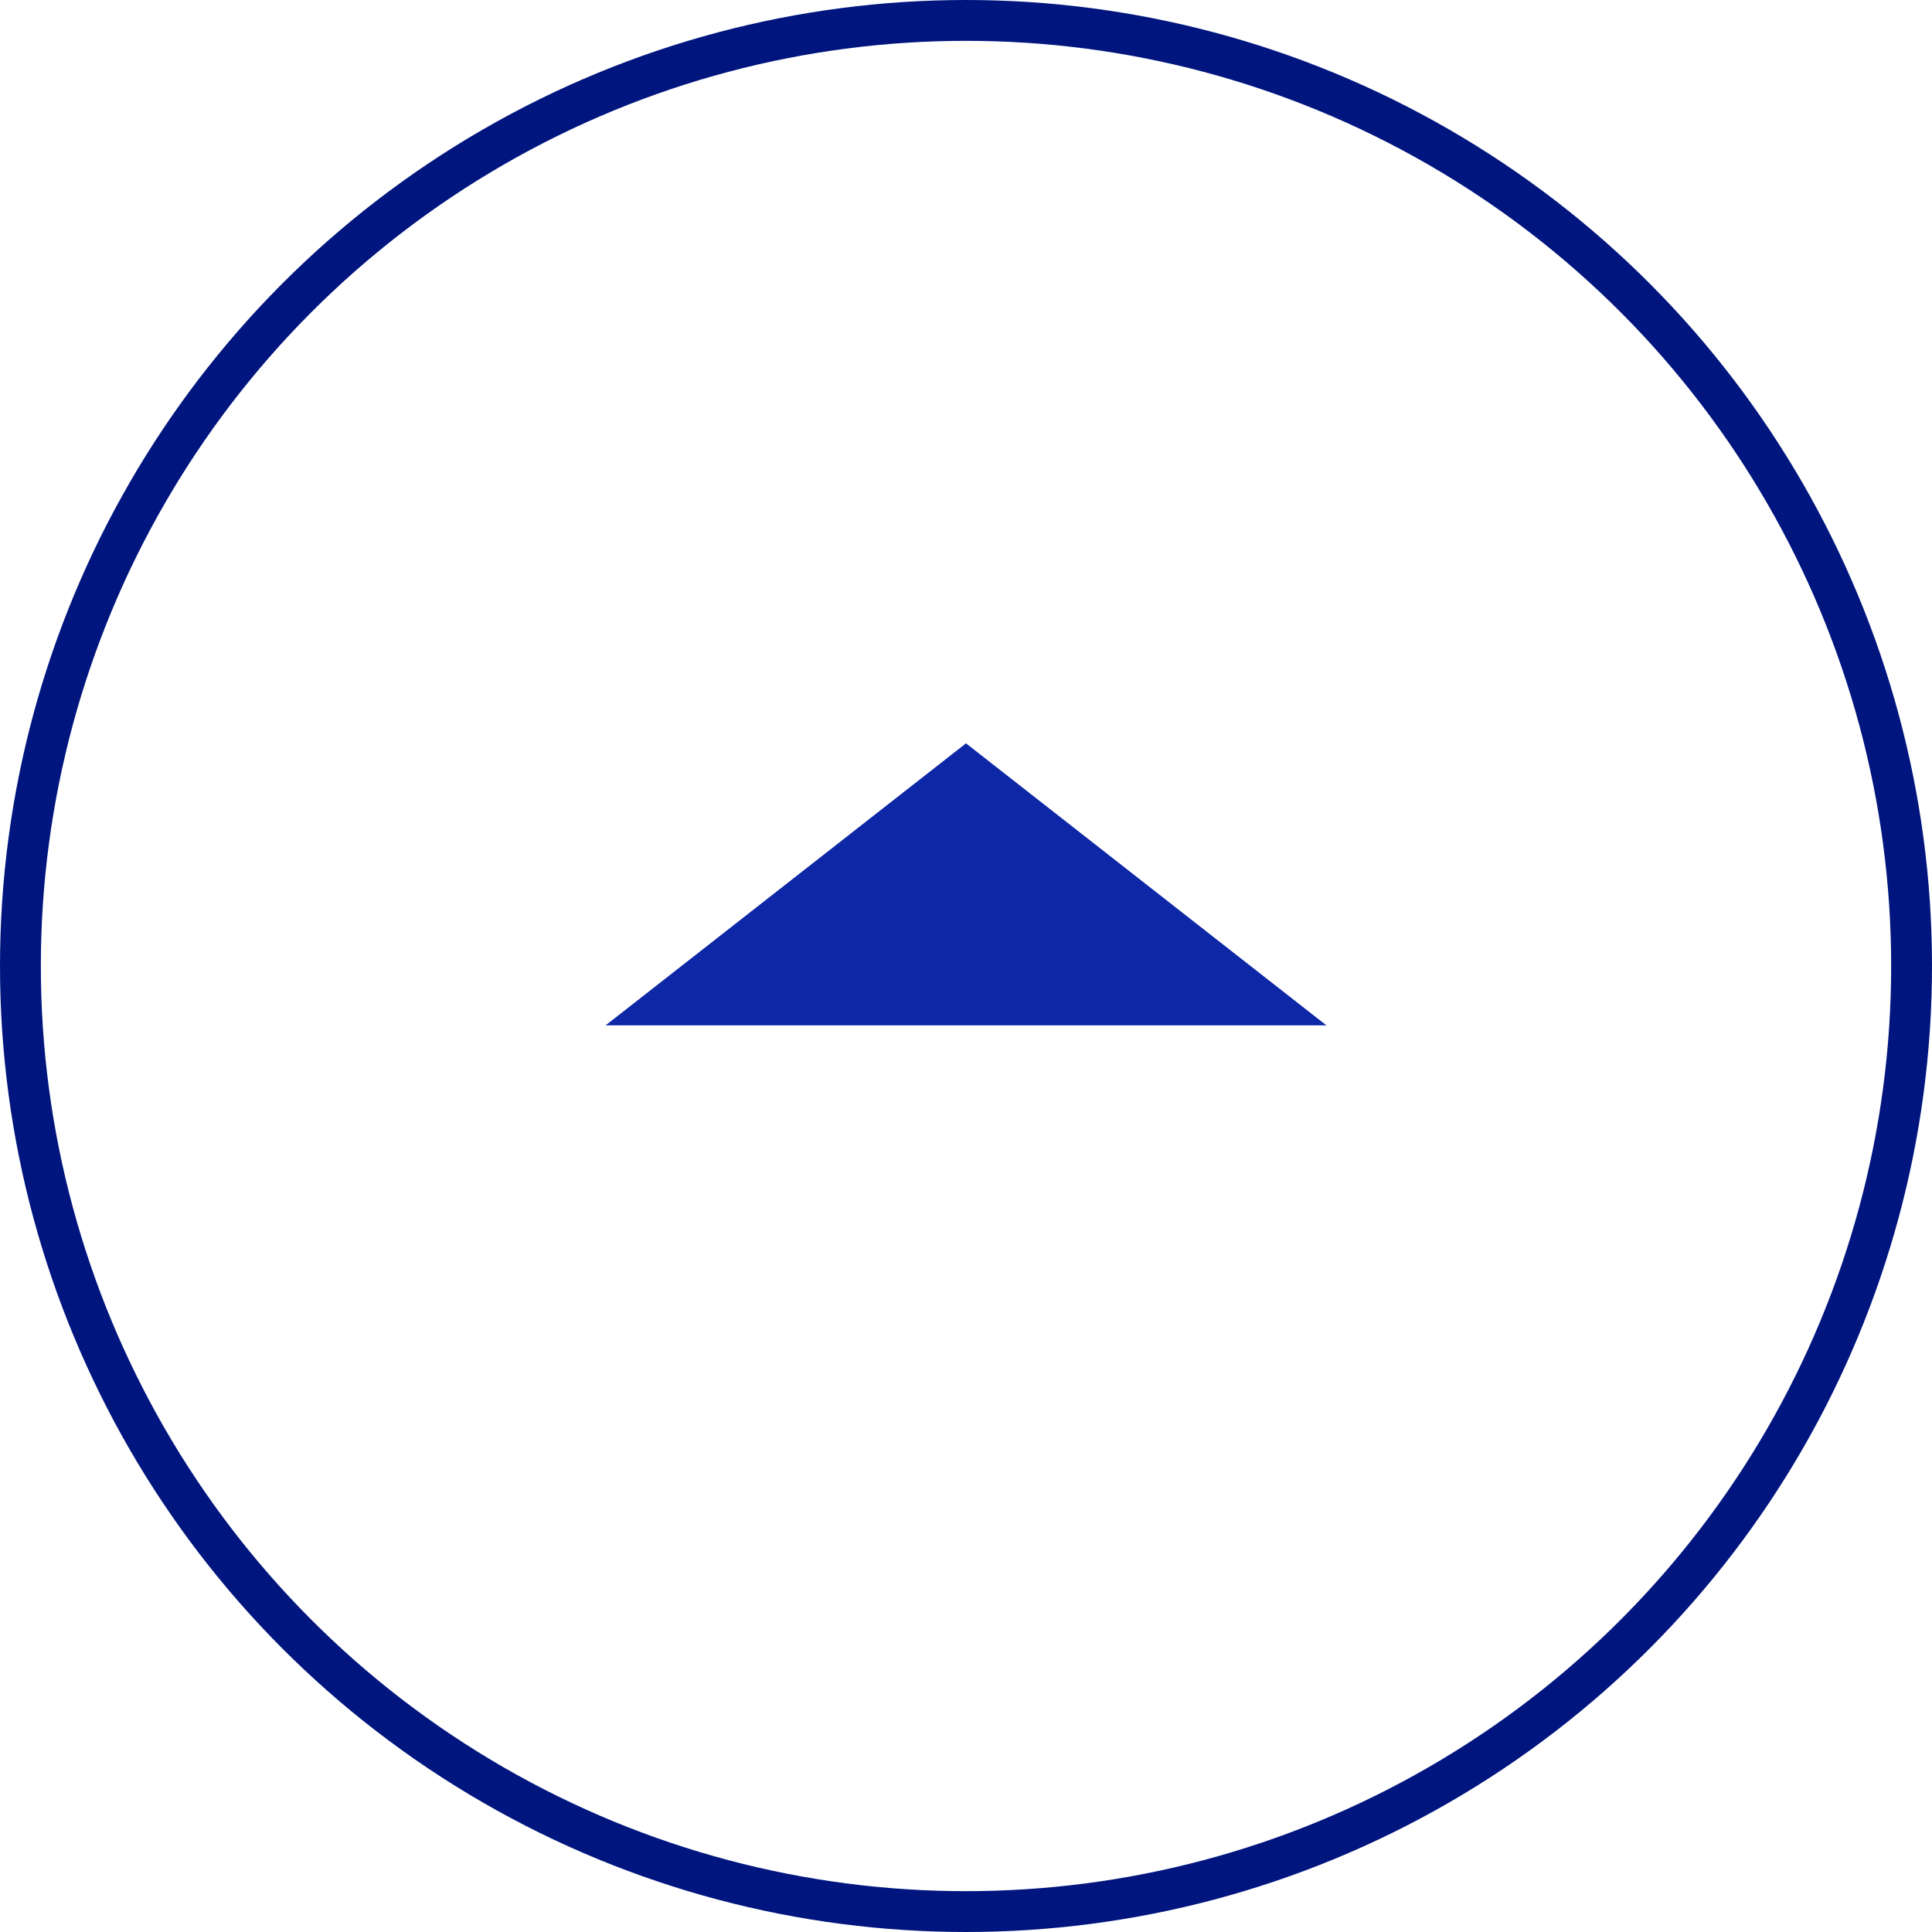
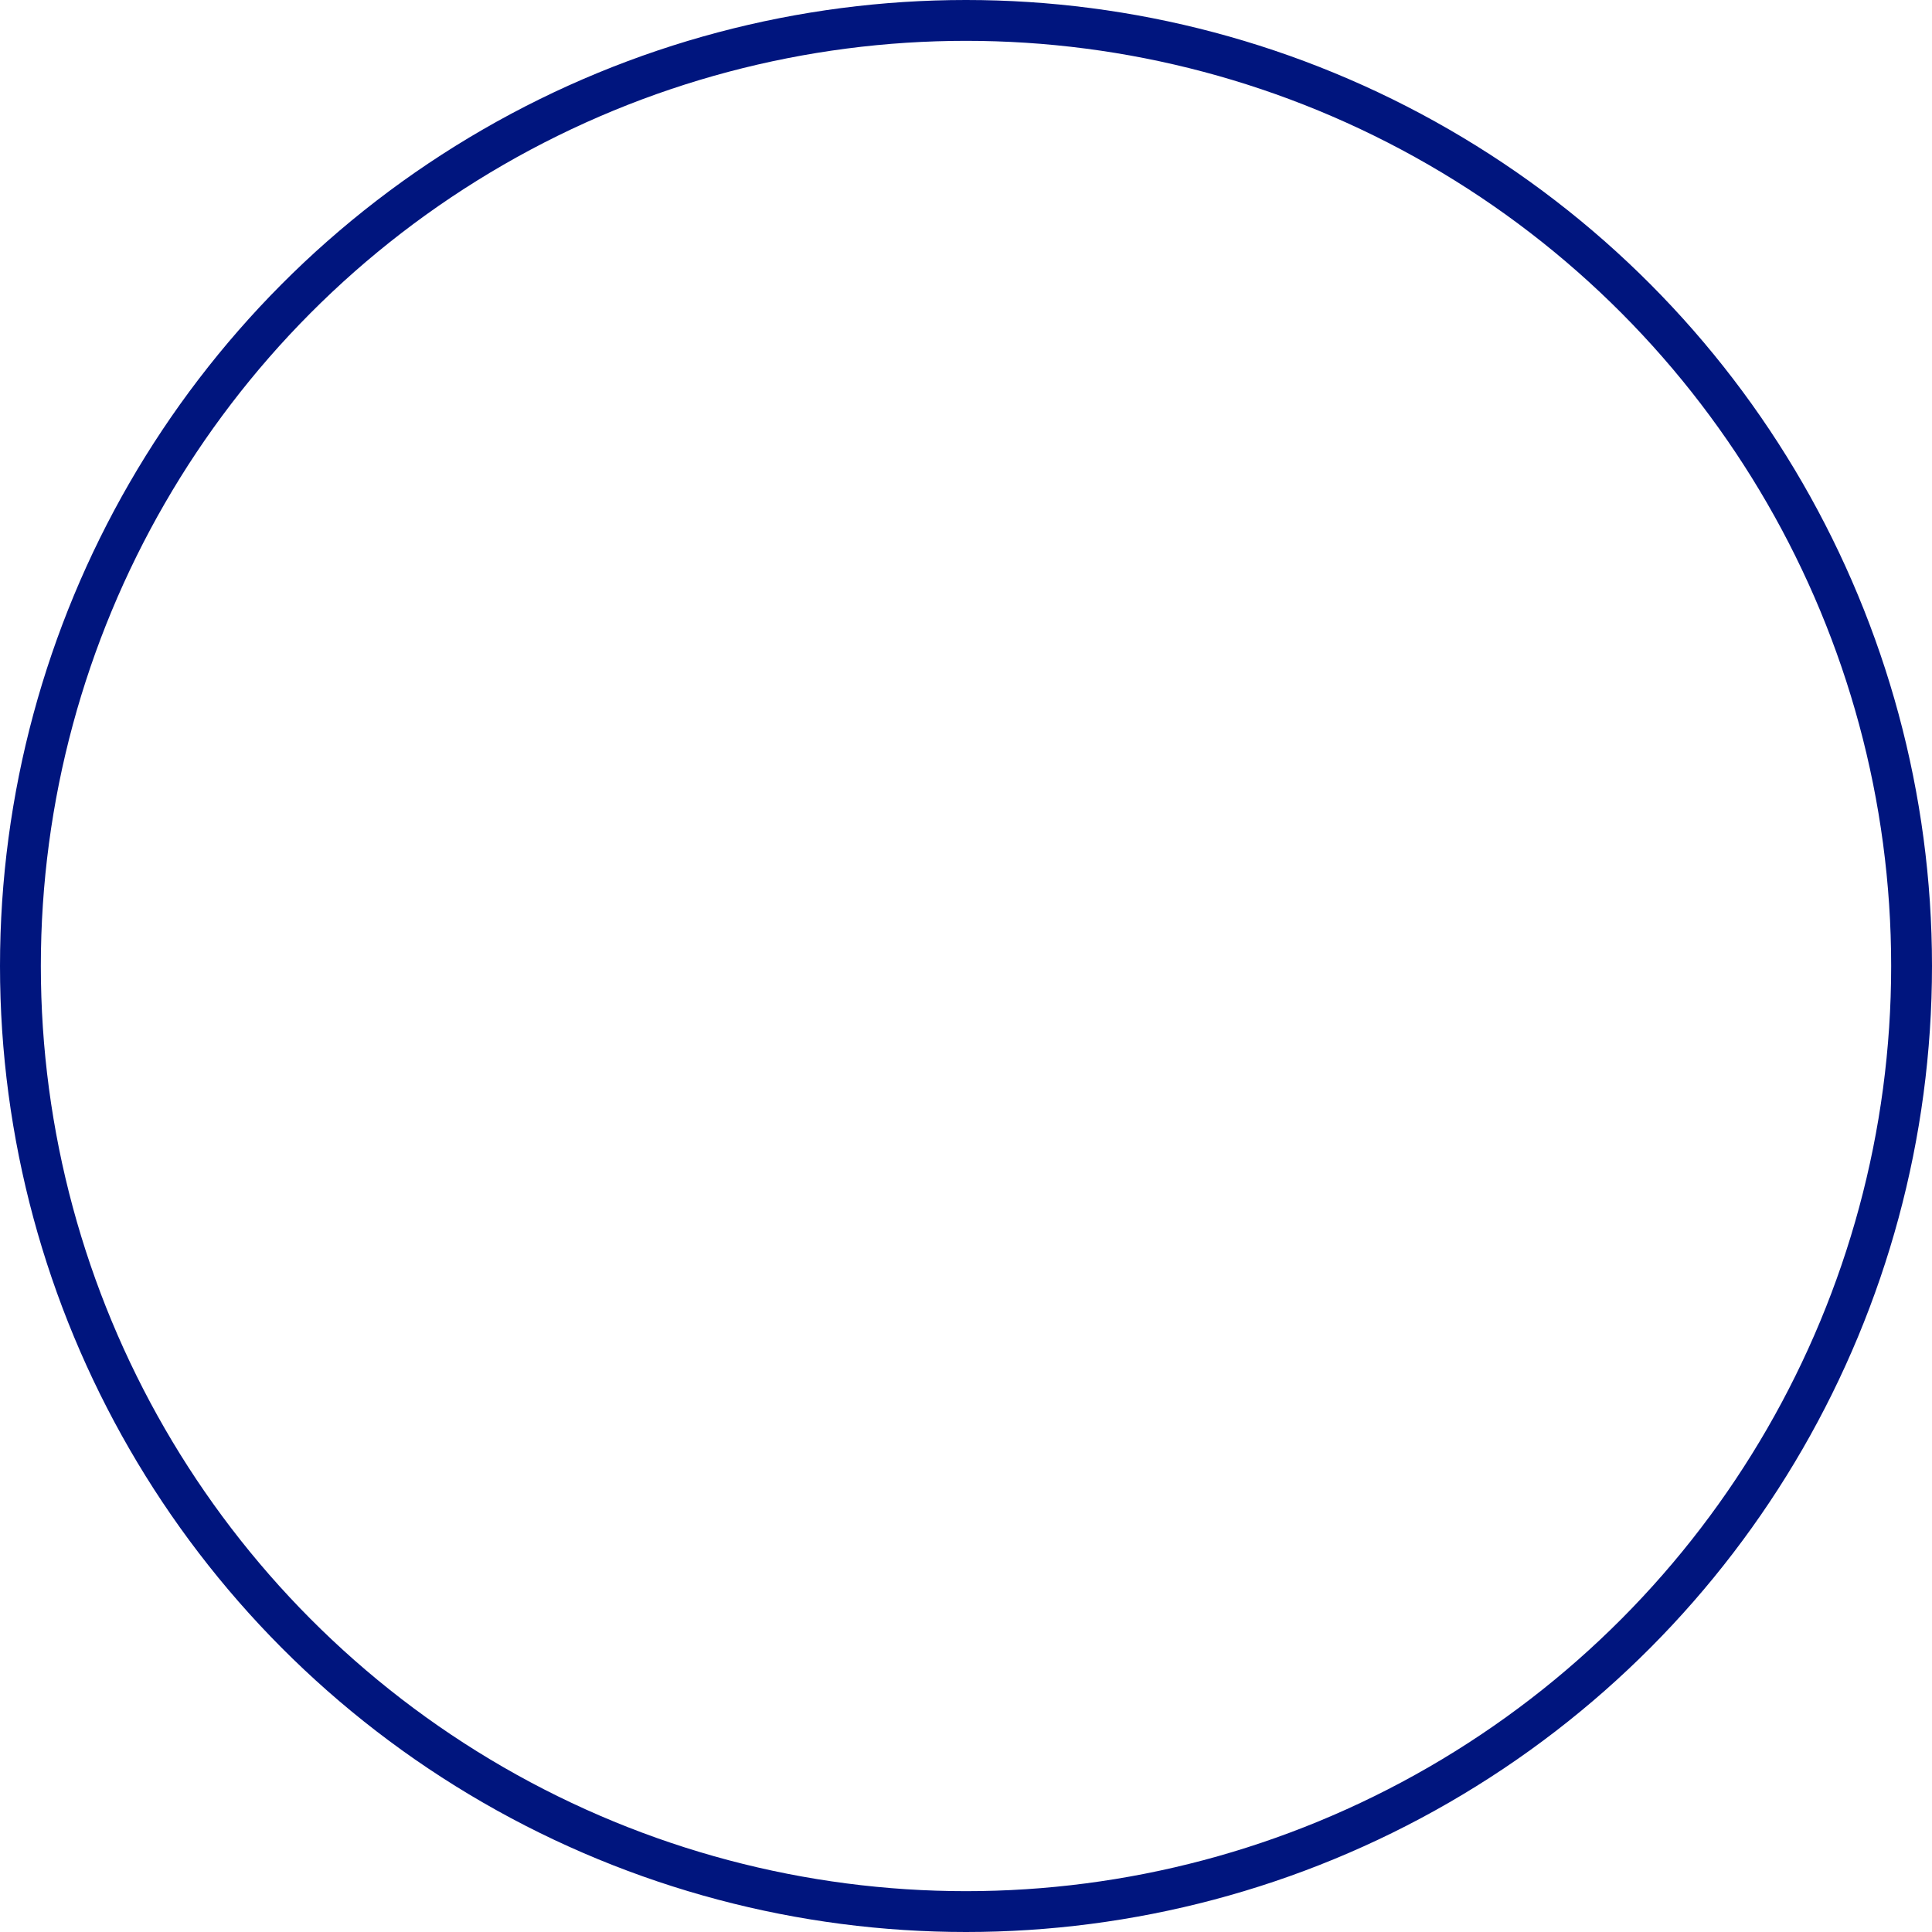
<svg xmlns="http://www.w3.org/2000/svg" id="pageTop.svg" width="47.312" height="47.312" viewBox="0 0 47.312 47.312">
  <defs>
    <style>
      .cls-1 {
        fill: #0d27a7;
        fill-rule: evenodd;
      }

      .cls-2 {
        fill: none;
        stroke: #00157e;
        stroke-width: 1px;
      }
    </style>
  </defs>
-   <path id="長方形_529" data-name="長方形 529" class="cls-1" d="M61.825,886.453L53,879.547l-8.825,6.906h17.65Z" transform="translate(-29.344 -861.344)" />
  <circle id="楕円形_530" data-name="楕円形 530" class="cls-2" cx="23.656" cy="23.656" r="23.156" />
</svg>